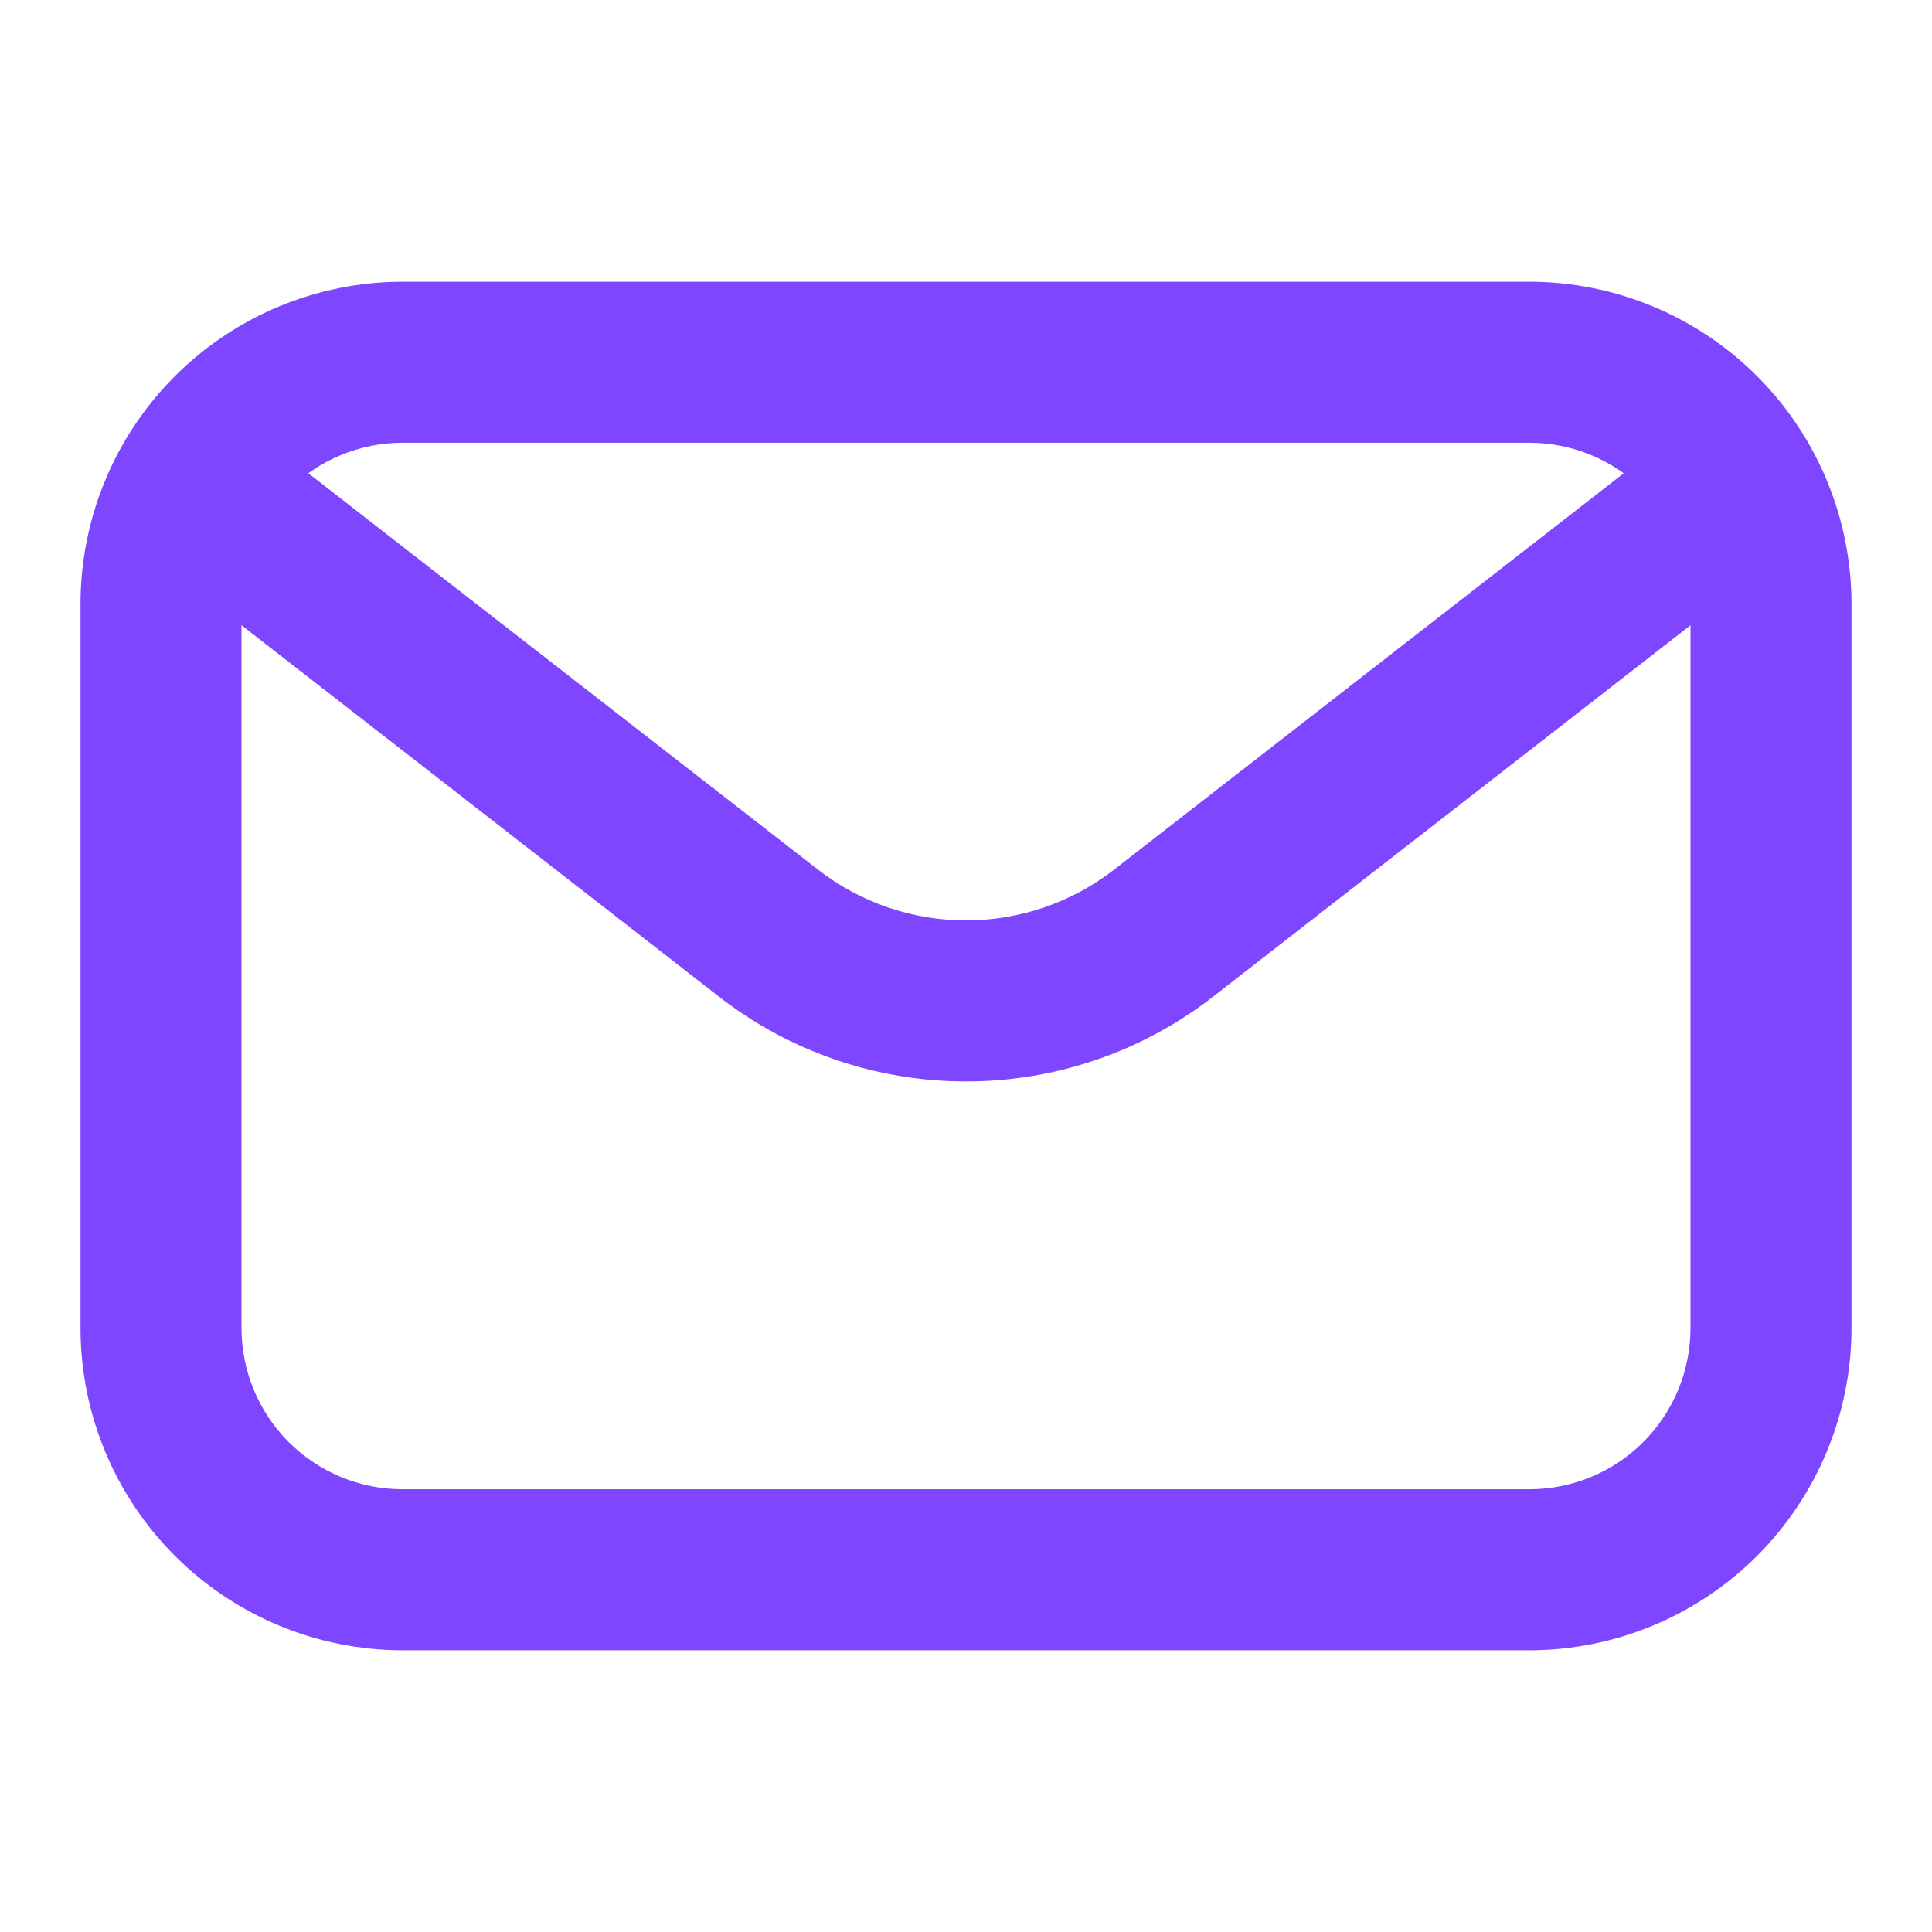
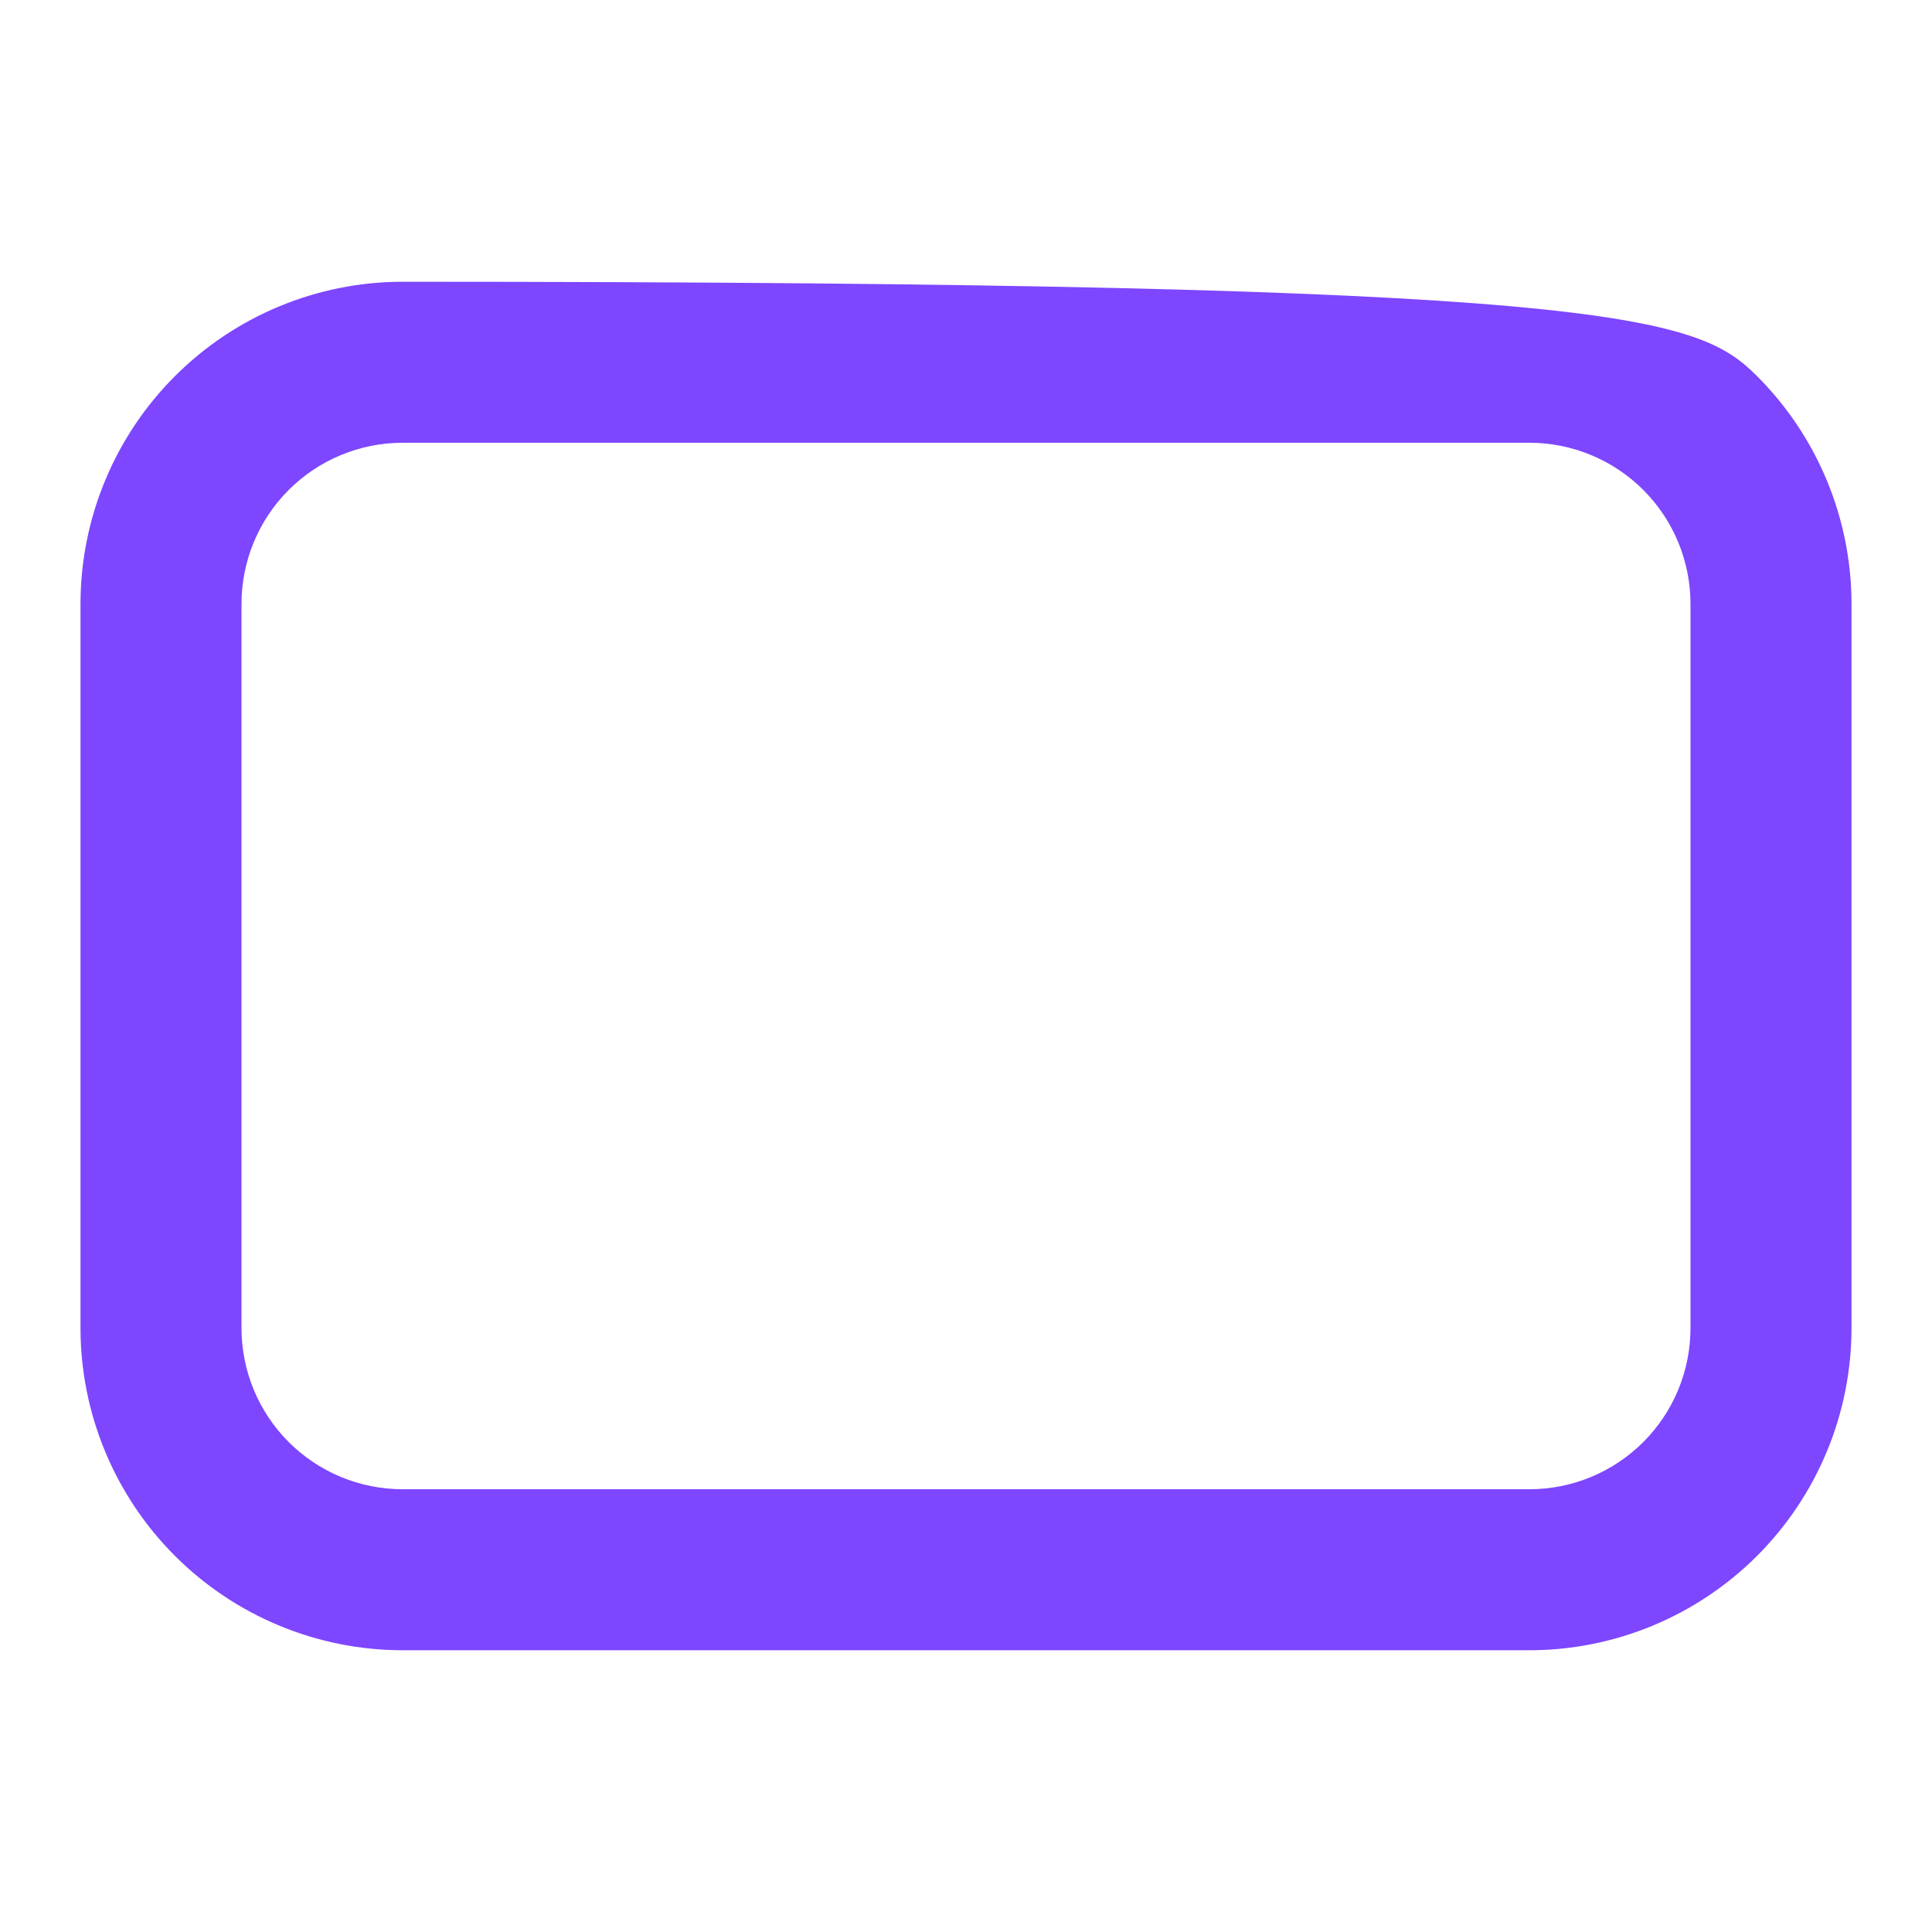
<svg xmlns="http://www.w3.org/2000/svg" width="30" height="30" viewBox="0 0 30 30" fill="none">
-   <path d="M23.75 25.625H6.25C4.924 25.624 3.653 25.096 2.716 24.159C1.779 23.222 1.251 21.951 1.25 20.625V9.375C1.251 8.049 1.779 6.778 2.716 5.841C3.653 4.904 4.924 4.376 6.25 4.375H23.75C25.076 4.376 26.347 4.904 27.284 5.841C28.221 6.778 28.749 8.049 28.75 9.375V20.625C28.749 21.951 28.221 23.222 27.284 24.159C26.347 25.096 25.076 25.624 23.75 25.625ZM6.25 6.875C5.587 6.876 4.952 7.139 4.483 7.608C4.014 8.077 3.751 8.712 3.75 9.375V20.625C3.751 21.288 4.014 21.923 4.483 22.392C4.952 22.861 5.587 23.124 6.25 23.125H23.75C24.413 23.124 25.048 22.861 25.517 22.392C25.986 21.923 26.249 21.288 26.25 20.625V9.375C26.249 8.712 25.986 8.077 25.517 7.608C25.048 7.139 24.413 6.876 23.75 6.875H6.25Z" fill="#7E46FF" />
-   <path d="M15.001 16.792C13.61 16.793 12.259 16.329 11.163 15.475L2.983 9.112C2.721 8.909 2.551 8.609 2.51 8.28C2.469 7.951 2.56 7.619 2.764 7.358C2.967 7.096 3.266 6.926 3.596 6.885C3.925 6.844 4.257 6.935 4.518 7.139L12.698 13.501C13.356 14.014 14.166 14.292 15 14.292C15.835 14.292 16.645 14.014 17.303 13.501L25.483 7.139C25.744 6.935 26.076 6.844 26.405 6.885C26.735 6.926 27.034 7.096 27.237 7.358C27.441 7.619 27.532 7.951 27.491 8.28C27.45 8.609 27.28 8.909 27.018 9.112L18.838 15.475C17.741 16.329 16.391 16.793 15.001 16.792Z" fill="#7E46FF" />
+   <path d="M23.75 25.625H6.25C4.924 25.624 3.653 25.096 2.716 24.159C1.779 23.222 1.251 21.951 1.25 20.625V9.375C1.251 8.049 1.779 6.778 2.716 5.841C3.653 4.904 4.924 4.376 6.25 4.375C25.076 4.376 26.347 4.904 27.284 5.841C28.221 6.778 28.749 8.049 28.75 9.375V20.625C28.749 21.951 28.221 23.222 27.284 24.159C26.347 25.096 25.076 25.624 23.75 25.625ZM6.25 6.875C5.587 6.876 4.952 7.139 4.483 7.608C4.014 8.077 3.751 8.712 3.75 9.375V20.625C3.751 21.288 4.014 21.923 4.483 22.392C4.952 22.861 5.587 23.124 6.25 23.125H23.75C24.413 23.124 25.048 22.861 25.517 22.392C25.986 21.923 26.249 21.288 26.25 20.625V9.375C26.249 8.712 25.986 8.077 25.517 7.608C25.048 7.139 24.413 6.876 23.75 6.875H6.25Z" fill="#7E46FF" />
</svg>